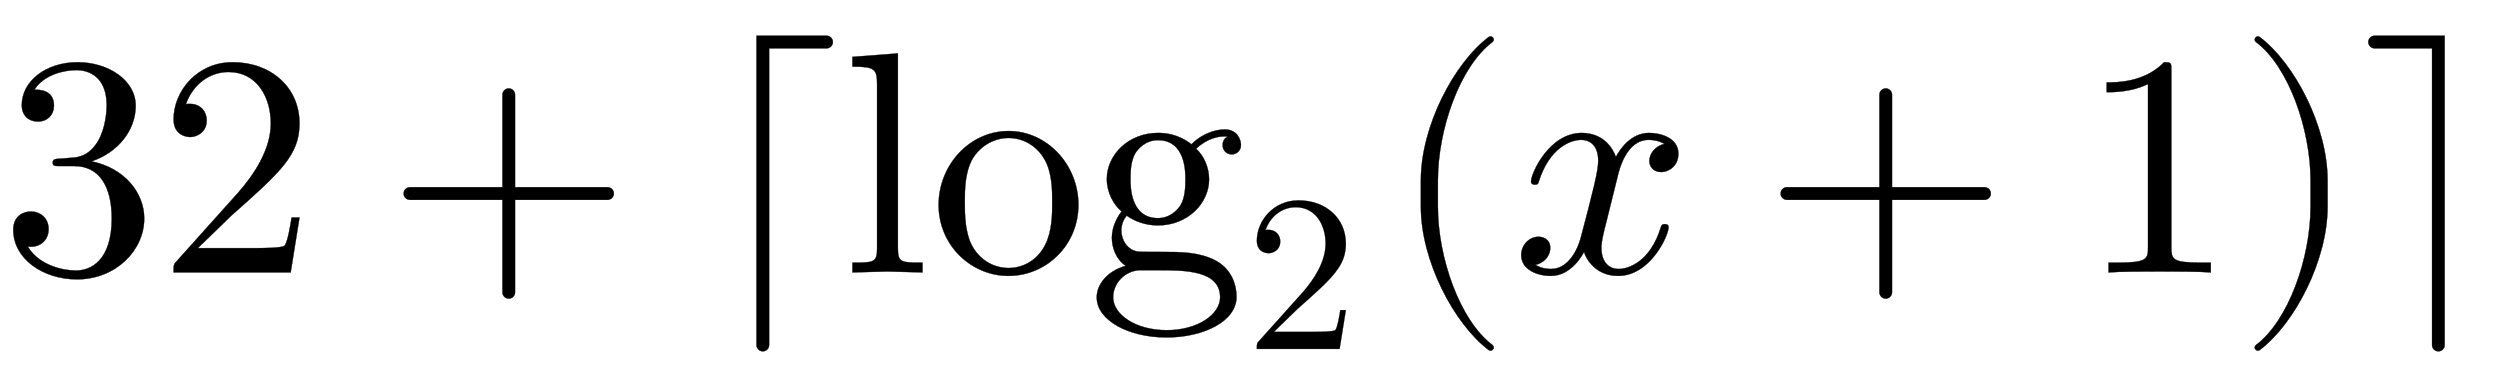
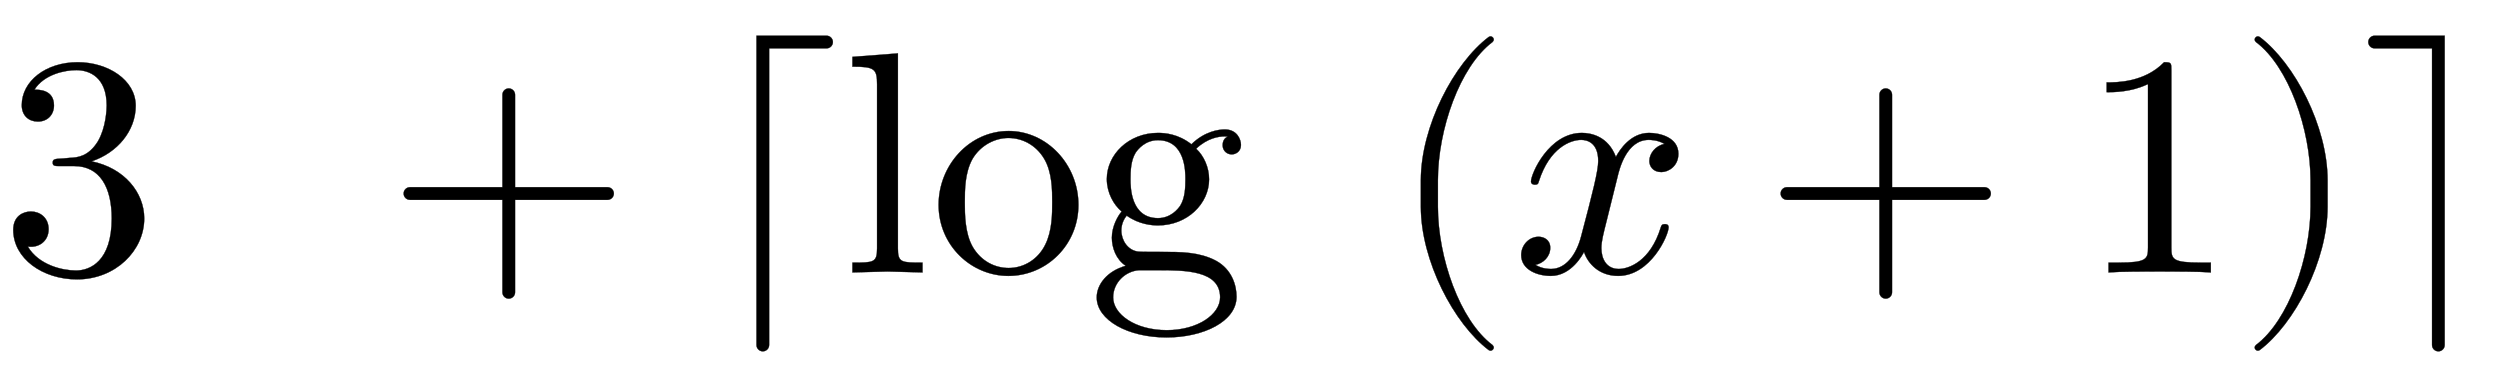
<svg xmlns="http://www.w3.org/2000/svg" xmlns:xlink="http://www.w3.org/1999/xlink" width="18.398ex" height="2.843ex" style="vertical-align:-.838ex" viewBox="0 -863.1 7921.3 1223.9">
  <defs>
    <path stroke-width="1" id="a" d="M457 171c0-102-91-193-213-193C135-22 42 44 42 135c0 44 32 58 56 58 29 0 56-20 56-56 0-38-31-60-66-55C123 23 198 6 241 6c44 0 113 29 113 165 0 98-37 166-119 166h-44c-17 0-24 0-24 11 0 10 7 11 15 12 7 0 31 2 39 3 25 1 59 4 89 52 26 44 28 102 28 114 0 90-55 112-96 112-36 0-102-13-133-62 15 0 62 0 62-50 0-29-20-51-51-51-29 0-51 19-51 52 0 76 76 136 177 136 96 0 184-56 184-138 0-79-58-149-140-176 104-21 167-99 167-181z" />
-     <path stroke-width="1" id="b" d="M449 174L421 0H50c0 24 0 26 11 37l192 214c55 62 105 141 105 221 0 82-43 163-134 163-58 0-112-37-135-102 3 1 5 1 13 1 35 0 53-26 53-52 0-41-35-53-52-53-3 0-53 0-53 56 0 89 74 181 187 181 122 0 212-80 212-194 0-100-60-154-216-292L127 77h180c22 0 88 0 95 8 10 15 17 59 22 89h25z" />
    <path stroke-width="1" id="c" d="M722 250c0-11-9-20-20-20H409V-63c0-11-9-20-20-20s-20 9-20 20v293H76c-11 0-20 9-20 20s9 20 20 20h293v293c0 11 9 20 20 20s20-9 20-20V270h293c11 0 20-9 20-20z" />
    <path stroke-width="1" id="d" d="M416 730c0-11-9-20-20-20H214v-940c0-11-9-20-20-20s-20 9-20 20v980h222c11 0 20-9 20-20z" />
    <path stroke-width="1" id="e" d="M255 0L144 3 33 0v31c67 0 78 0 78 45v520c0 49-8 56-78 56v31l144 11V76c0-45 11-45 78-45V0z" />
    <path stroke-width="1" id="f" d="M471 214C471 87 370-11 249-11 132-11 28 85 28 214c0 125 97 234 222 234 121 0 221-106 221-234zm-83 8c0 38 0 96-26 139s-69 65-113 65c-40 0-87-21-114-67-24-44-24-98-24-137 0-36 0-97 25-141 27-46 71-67 114-67 50 0 94 29 116 74 22 44 22 98 22 134z" />
    <path stroke-width="1" id="g" d="M485 404c0-23-19-30-29-30-16 0-29 12-29 29 0 12 5 23 16 27-3 1-10 1-10 1-18 0-54-5-90-39 25-23 41-60 41-97 0-77-69-146-162-146-19 0-60 3-99 31-17-20-17-43-17-47 0-32 21-63 53-67 7-1 50-1 75-1 61 0 119 0 172-28 51-28 65-79 65-114 0-78-104-129-222-129-122 0-221 55-221 127 0 40 32 83 92 100-31 20-44 58-44 89 0 35 18 68 31 83-25 21-47 59-47 103 0 77 69 146 162 146 22 0 64-3 106-36 42 41 86 47 106 47 39 0 51-32 51-49zM309 296c0 23 0 123-87 123-40 0-63-28-71-40-15-25-16-57-16-84 0-23 0-123 87-123 40 0 63 28 71 40 15 25 16 57 16 84zM419-79C419 7 307 7 221 7h-59c-44-3-82-40-82-86 0-53 69-104 170-104 98 0 169 50 169 104z" />
    <path stroke-width="1" id="h" d="M332-238c0-5-5-10-10-10-2 0-4 1-6 2-110 83-215 283-215 454v84c0 171 105 371 215 454 2 1 4 2 6 2 5 0 10-5 10-10 0-3-2-6-4-8-104-78-173-278-173-438v-84c0-160 69-360 173-438 2-2 4-5 4-8z" />
    <path stroke-width="1" id="i" d="M527 376c0-40-32-58-54-58-27 0-38 19-38 35 0 24 20 49 48 54-21 13-45 13-50 13-70 0-93-92-99-118l-34-137c-11-44-17-66-17-88 0-34 16-66 55-66 32 0 100 24 133 131 2 7 4 11 13 11 3 0 12 0 12-10 0-25-57-154-160-154-60 0-96 39-108 76-3-6-39-76-105-76-44 0-94 20-94 66 0 32 25 58 55 58 15 0 37-8 37-35 0-28-22-49-47-54 21-13 44-13 50-13 44 0 79 42 95 104 37 140 54 207 54 238 0 58-35 67-54 67-34 0-100-25-134-131-2-9-5-11-13-11 0 0-12 0-12 10 0 25 57 154 161 154 29 0 83-10 108-76 12 23 47 76 105 76 34 0 93-14 93-66z" />
    <path stroke-width="1" id="j" d="M419 0c-35 3-122 3-162 3S130 3 95 0v31h32c90 0 93 12 93 48v518c-52-26-111-26-131-26v31c32 0 120 0 182 64 23 0 23-2 23-26V79c0-37 3-48 93-48h32V0z" />
-     <path stroke-width="1" id="k" d="M288 208c0-171-105-371-215-454-2-1-4-2-6-2-5 0-10 5-10 10 0 3 2 6 4 8 104 78 173 278 173 438v84c0 160-69 360-173 438-2 2-4 5-4 8 0 5 5 10 10 10 2 0 4-1 6-2 110-83 215-283 215-454v-84z" />
+     <path stroke-width="1" id="k" d="M288 208c0-171-105-371-215-454-2-1-4-2-6-2-5 0-10 5-10 10 0 3 2 6 4 8 104 78 173 278 173 438v84c0 160-69 360-173 438-2 2-4 5-4 8 0 5 5 10 10 10 2 0 4-1 6-2 110-83 215-283 215-454v-84" />
    <path stroke-width="1" id="l" d="M270-230c0-11-9-20-20-20s-20 9-20 20v940H48c-11 0-20 9-20 20s9 20 20 20h222v-980z" />
  </defs>
  <g stroke="currentColor" fill="currentColor" stroke-width="0" transform="scale(1 -1)">
    <use xlink:href="#a" />
    <use xlink:href="#b" x="500" />
    <use xlink:href="#c" x="1223" />
    <use xlink:href="#d" x="2223" />
    <g transform="translate(2668)">
      <use xlink:href="#e" />
      <use xlink:href="#f" x="278" />
      <use xlink:href="#g" x="779" />
      <use transform="scale(.707)" xlink:href="#b" x="1809" y="-343" />
    </g>
    <use xlink:href="#h" x="4401" />
    <use xlink:href="#i" x="4791" />
    <use xlink:href="#c" x="5586" />
    <use xlink:href="#j" x="6586" />
    <use xlink:href="#k" x="7087" />
    <use xlink:href="#l" x="7476" />
  </g>
</svg>